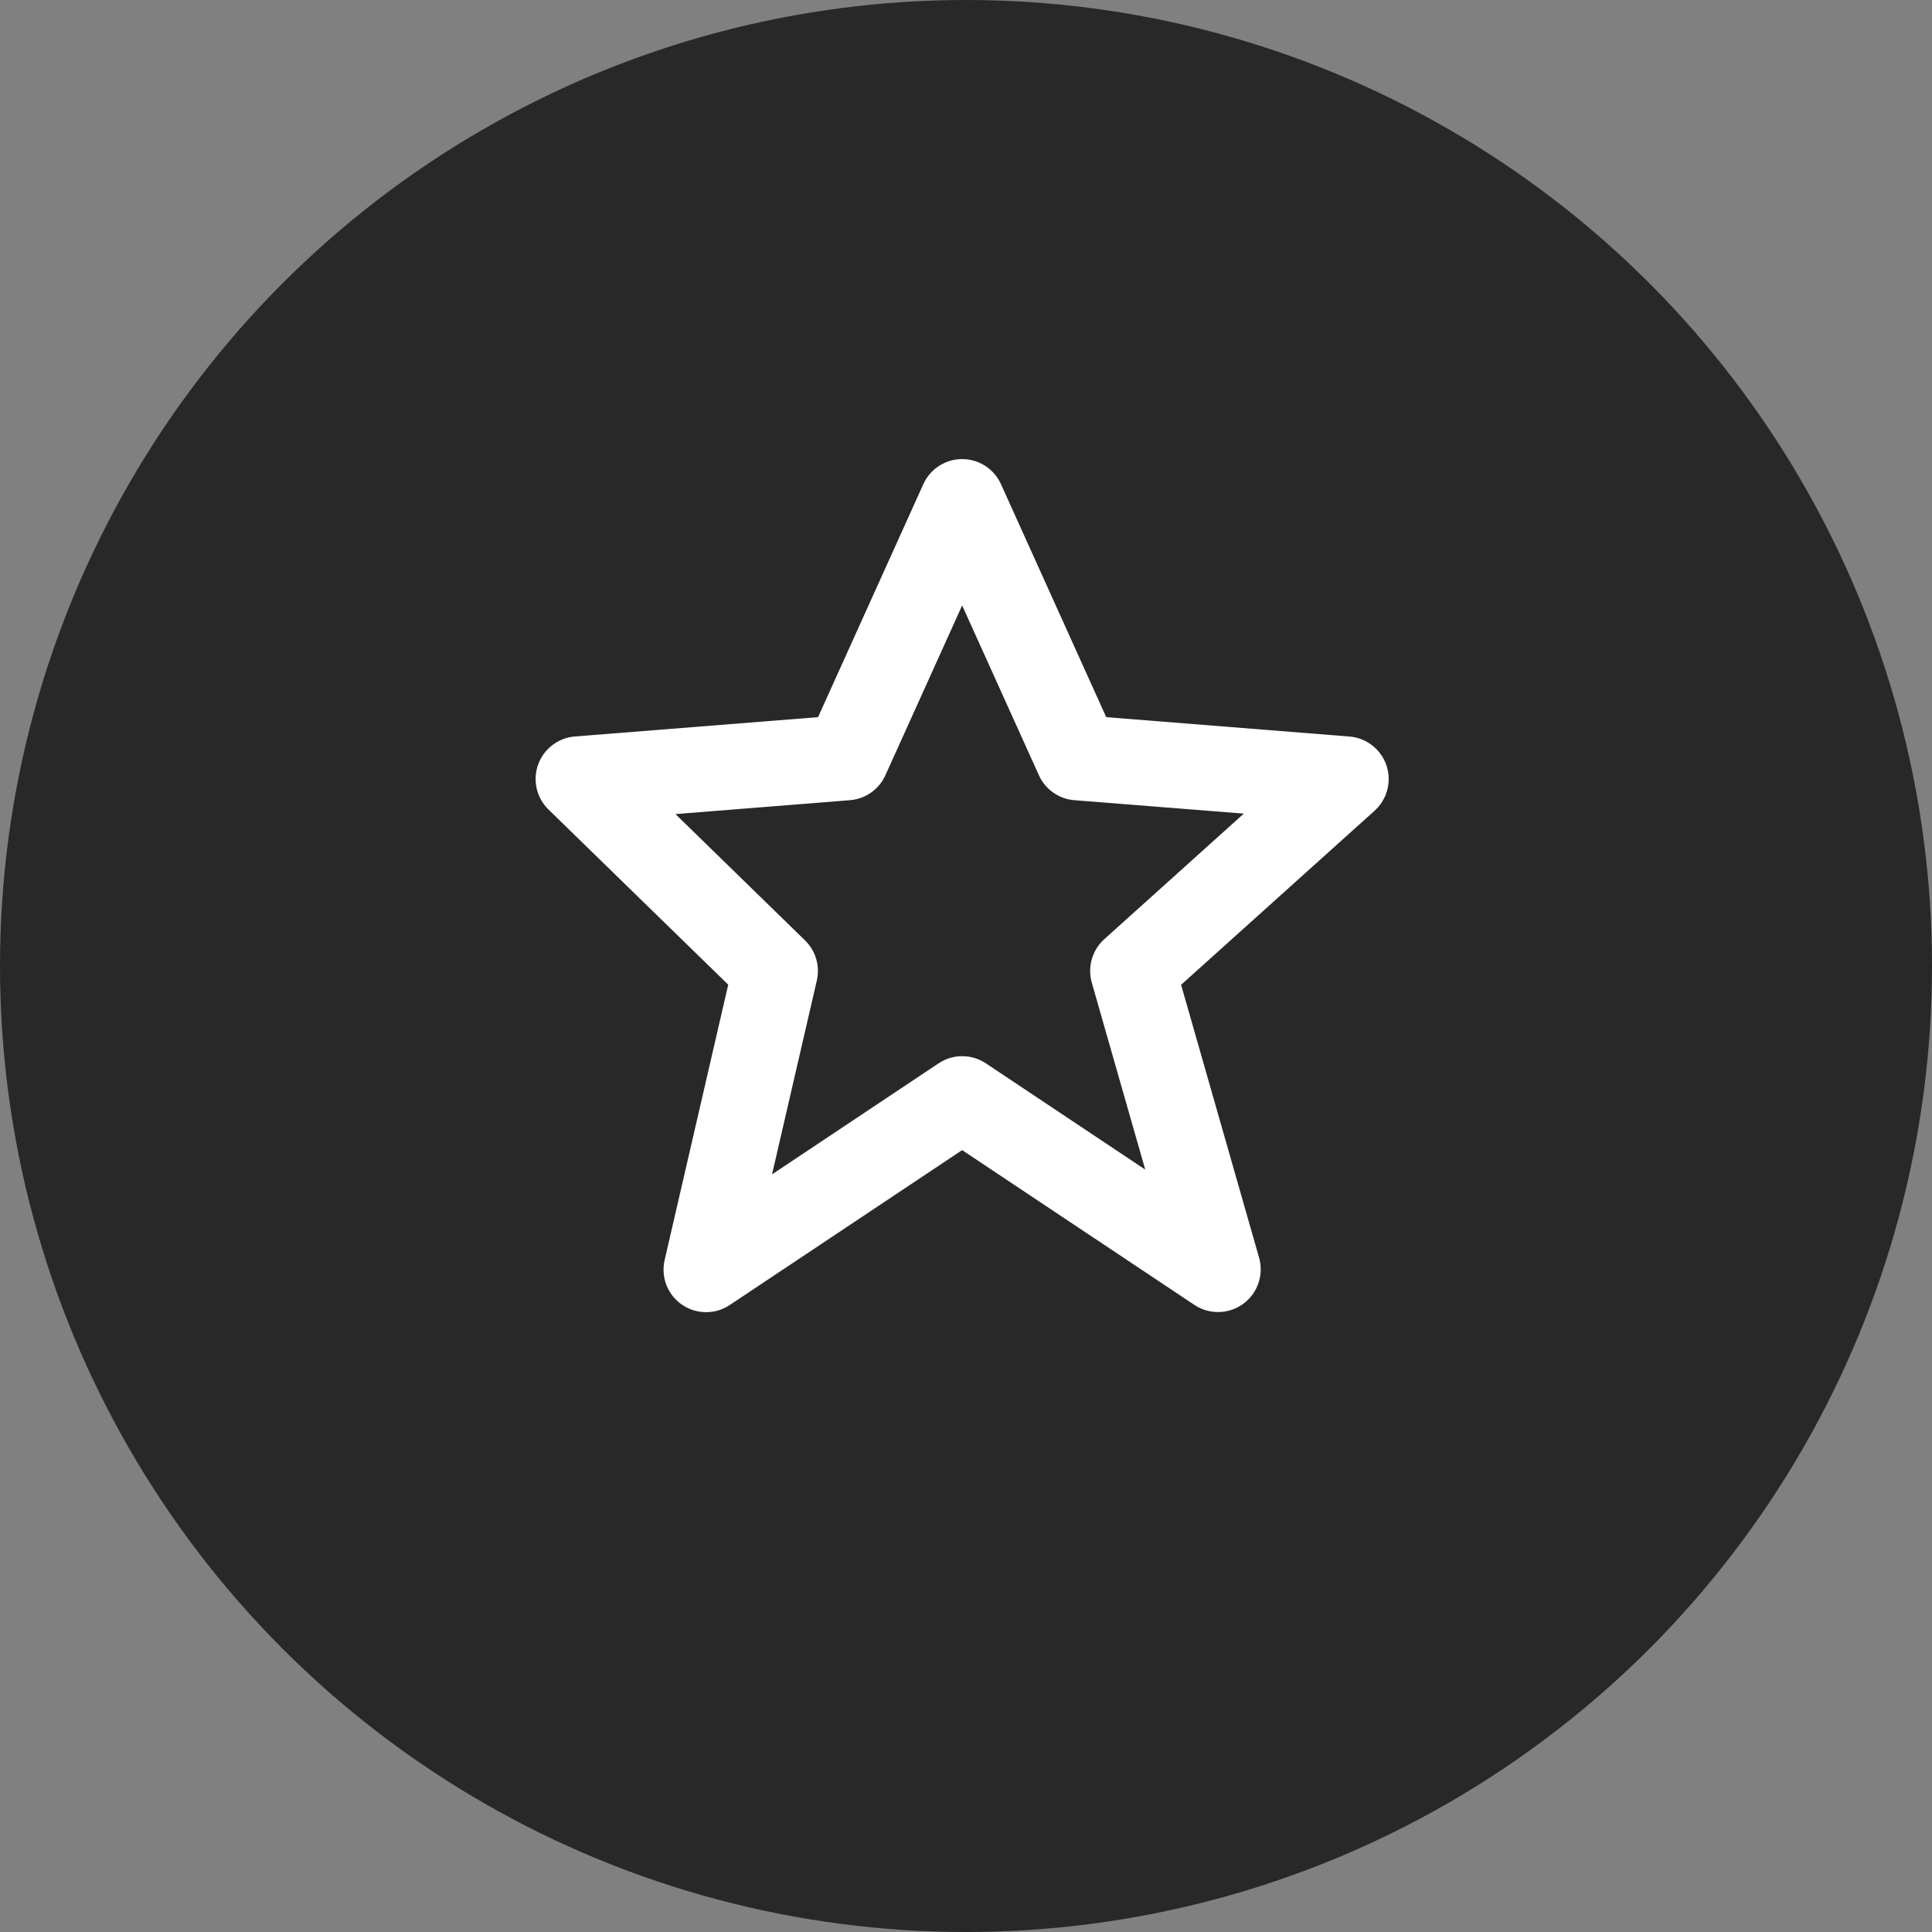
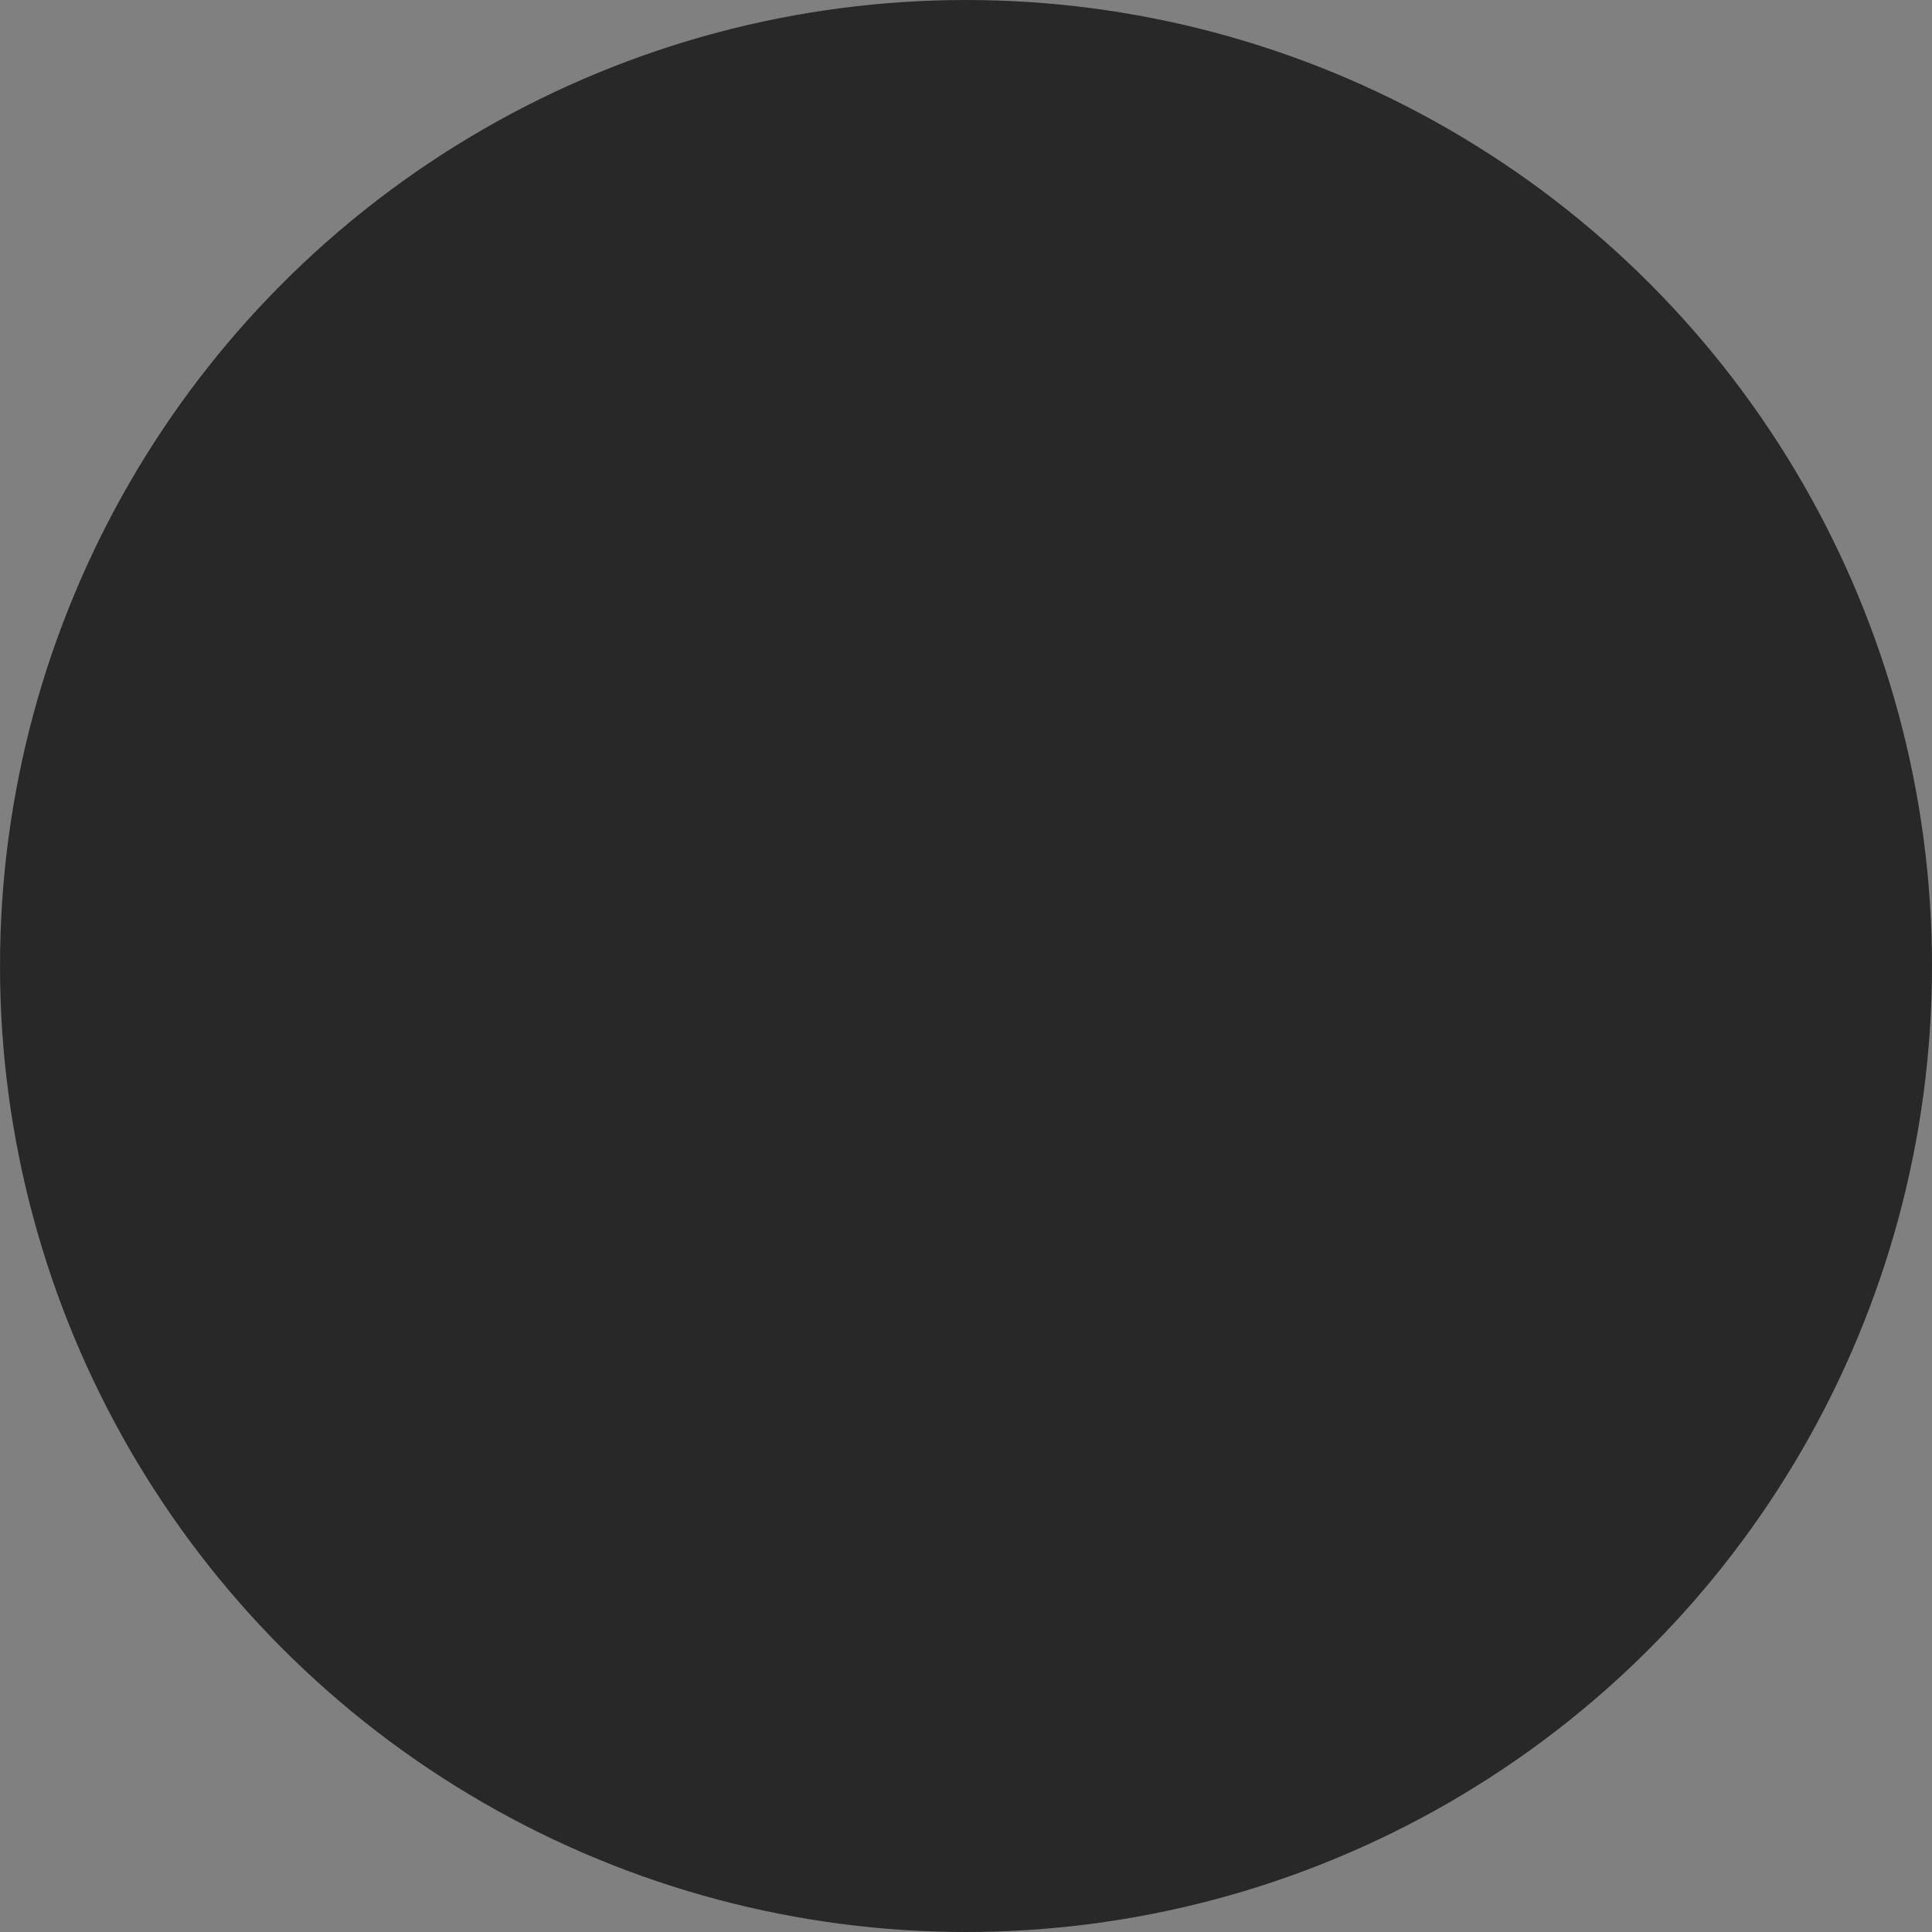
<svg xmlns="http://www.w3.org/2000/svg" width="101" height="101" viewBox="0 0 101 101" fill="none">
  <rect x="0" y="0" width="101" height="101" fill="#808080" stroke="none" />
  <circle cx="50.5" cy="50.5" r="50.5" fill="#282828" />
-   <path d="M38.07 51.477L34.748 65.861C34.645 66.297 34.676 66.753 34.836 67.171C34.997 67.588 35.28 67.948 35.648 68.203C36.016 68.457 36.453 68.595 36.9 68.597C37.348 68.6 37.786 68.468 38.157 68.218L50.299 60.125L62.441 68.218C62.82 68.47 63.268 68.6 63.724 68.59C64.18 68.579 64.622 68.43 64.99 68.162C65.359 67.893 65.636 67.518 65.785 67.087C65.934 66.657 65.947 66.191 65.823 65.752L61.745 51.483L71.86 42.383C72.184 42.091 72.415 41.711 72.525 41.289C72.635 40.868 72.619 40.423 72.479 40.01C72.339 39.597 72.081 39.235 71.737 38.967C71.394 38.699 70.979 38.538 70.544 38.504L57.831 37.491L52.33 25.316C52.155 24.924 51.87 24.591 51.509 24.358C51.149 24.124 50.728 24 50.299 24C49.869 24 49.449 24.124 49.089 24.358C48.728 24.591 48.443 24.924 48.267 25.316L42.766 37.491L30.054 38.501C29.627 38.535 29.218 38.691 28.878 38.951C28.537 39.211 28.278 39.563 28.133 39.966C27.987 40.369 27.961 40.805 28.057 41.223C28.152 41.64 28.367 42.021 28.674 42.32L38.07 51.477ZM44.432 41.832C44.83 41.801 45.212 41.663 45.539 41.433C45.865 41.203 46.124 40.89 46.287 40.526L50.299 31.65L54.31 40.526C54.474 40.89 54.733 41.203 55.059 41.433C55.385 41.663 55.768 41.801 56.166 41.832L65.023 42.534L57.729 49.098C57.096 49.669 56.844 50.547 57.075 51.367L59.87 61.144L51.539 55.59C51.173 55.345 50.743 55.214 50.302 55.214C49.862 55.214 49.431 55.345 49.066 55.59L40.36 61.393L42.702 51.258C42.788 50.885 42.776 50.497 42.668 50.13C42.56 49.763 42.36 49.43 42.086 49.163L35.312 42.559L44.432 41.832Z" fill="white" />
</svg>